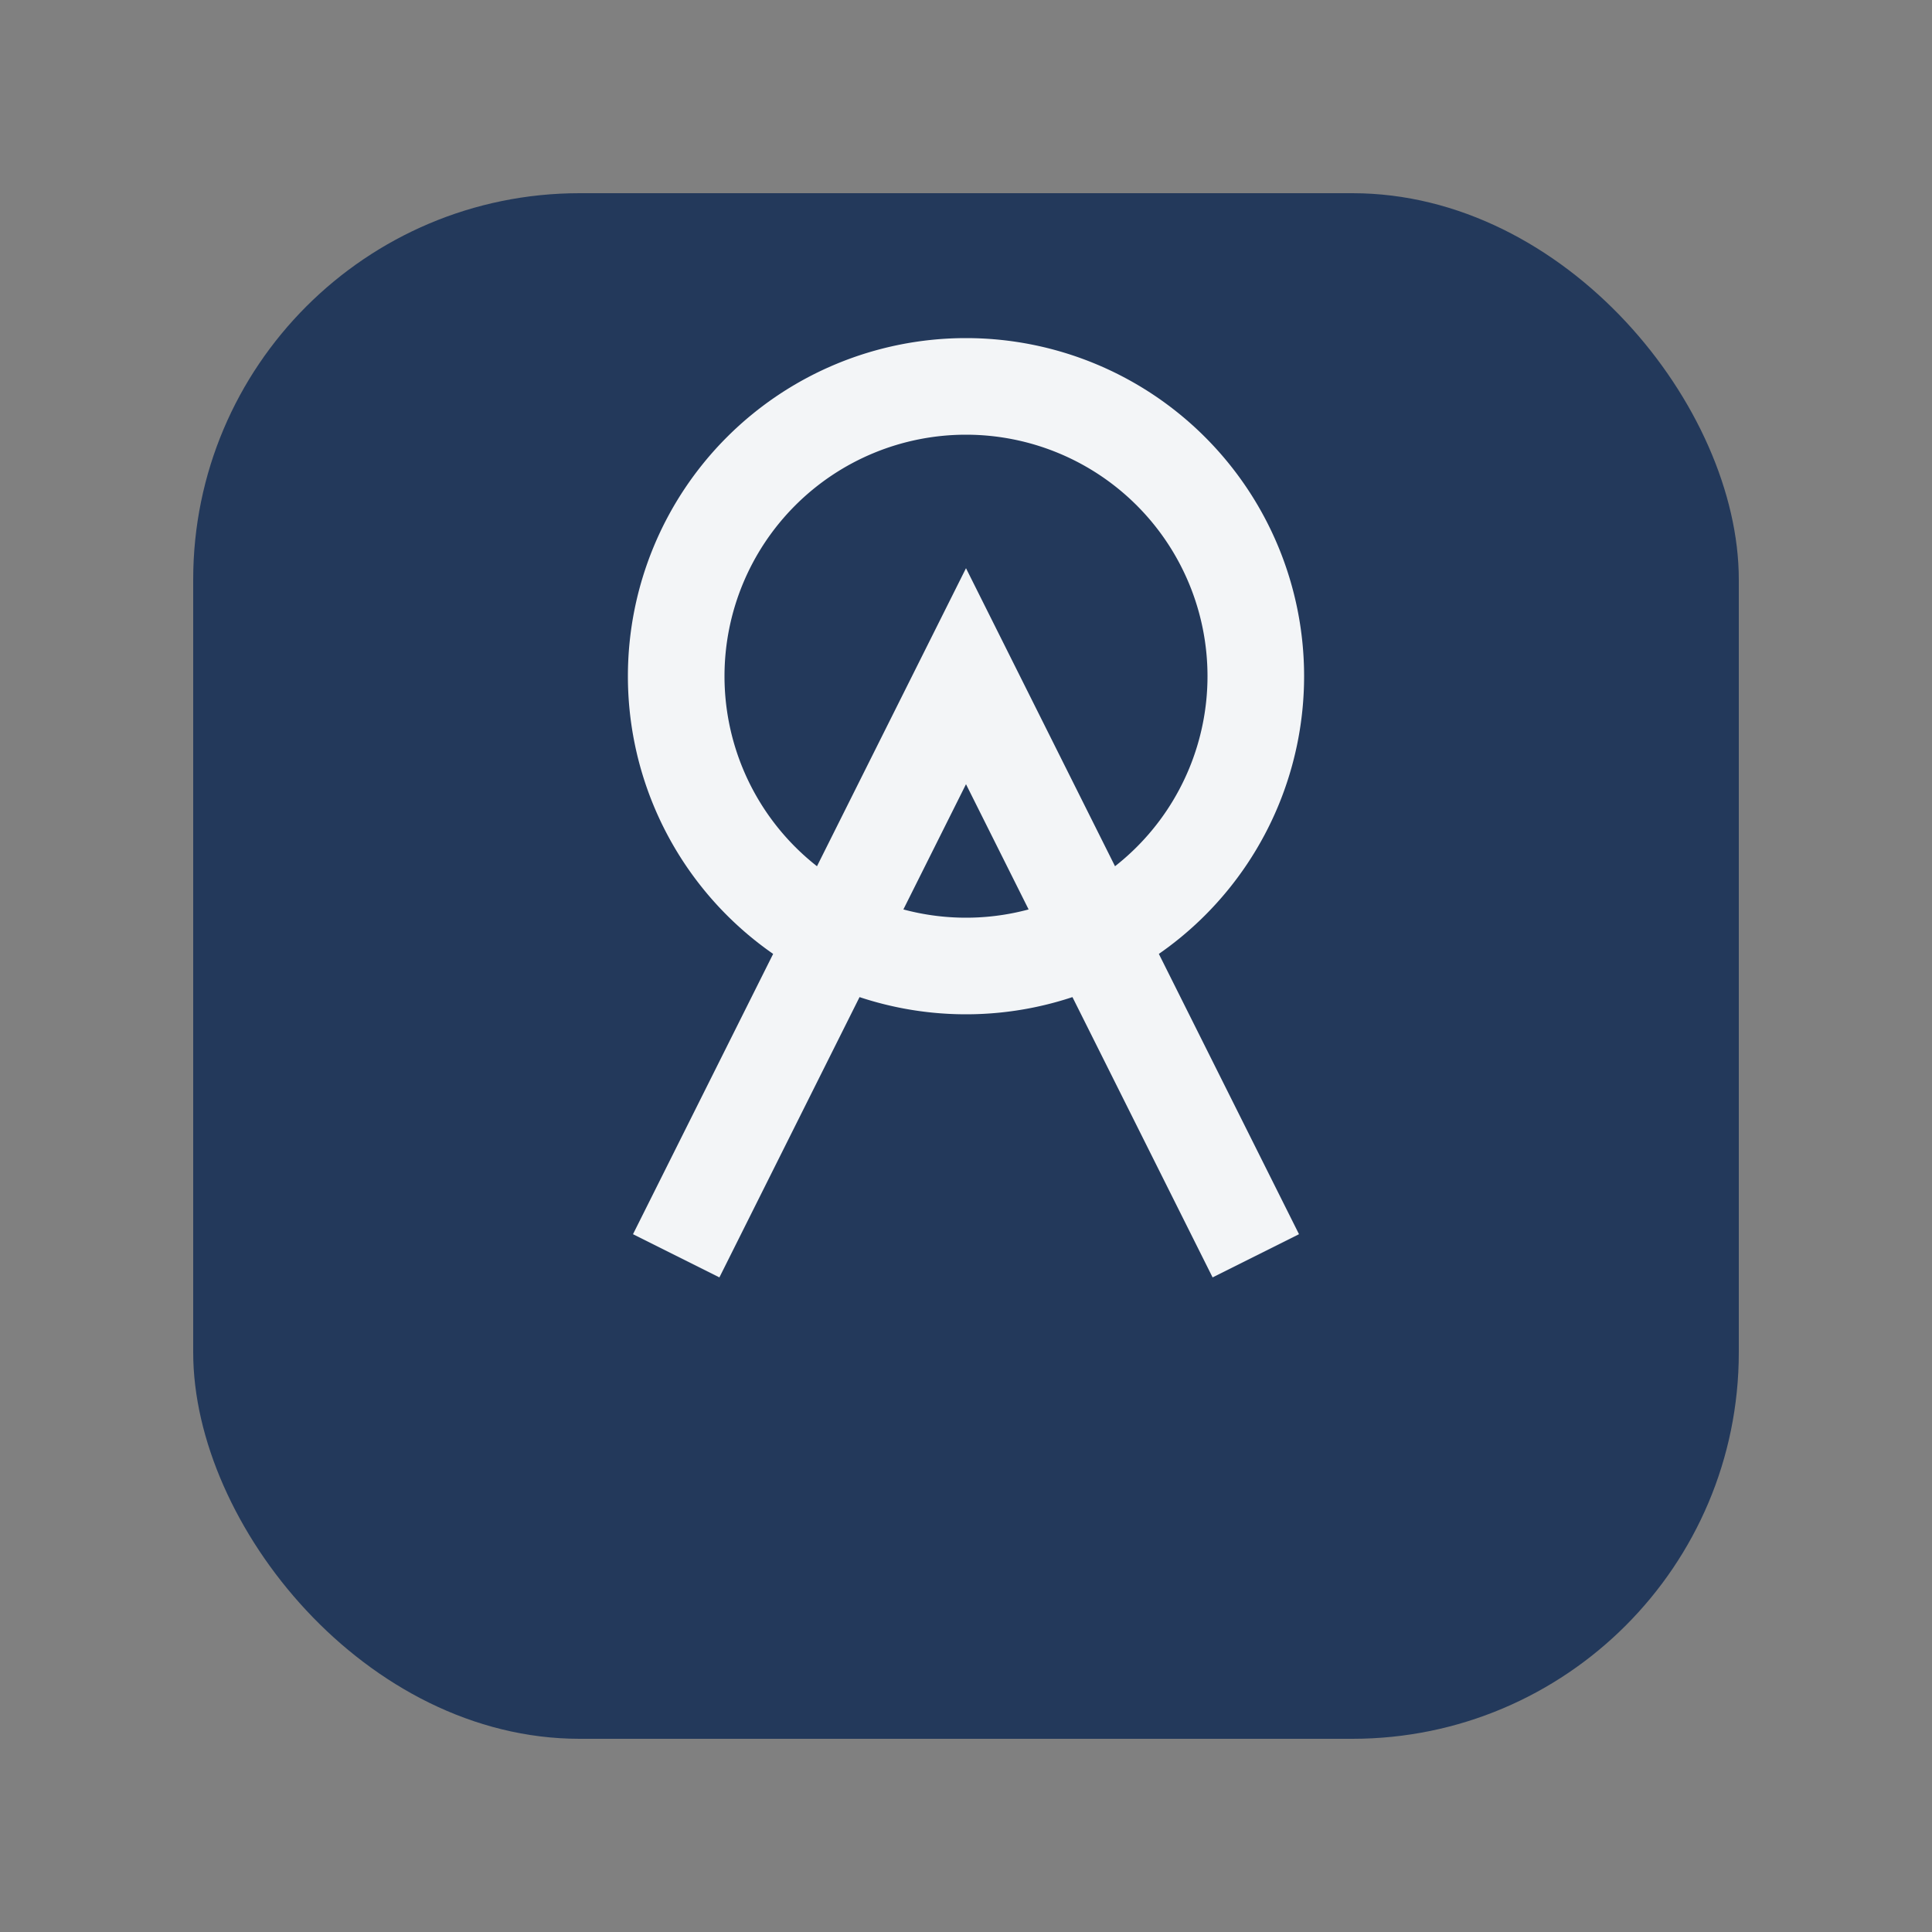
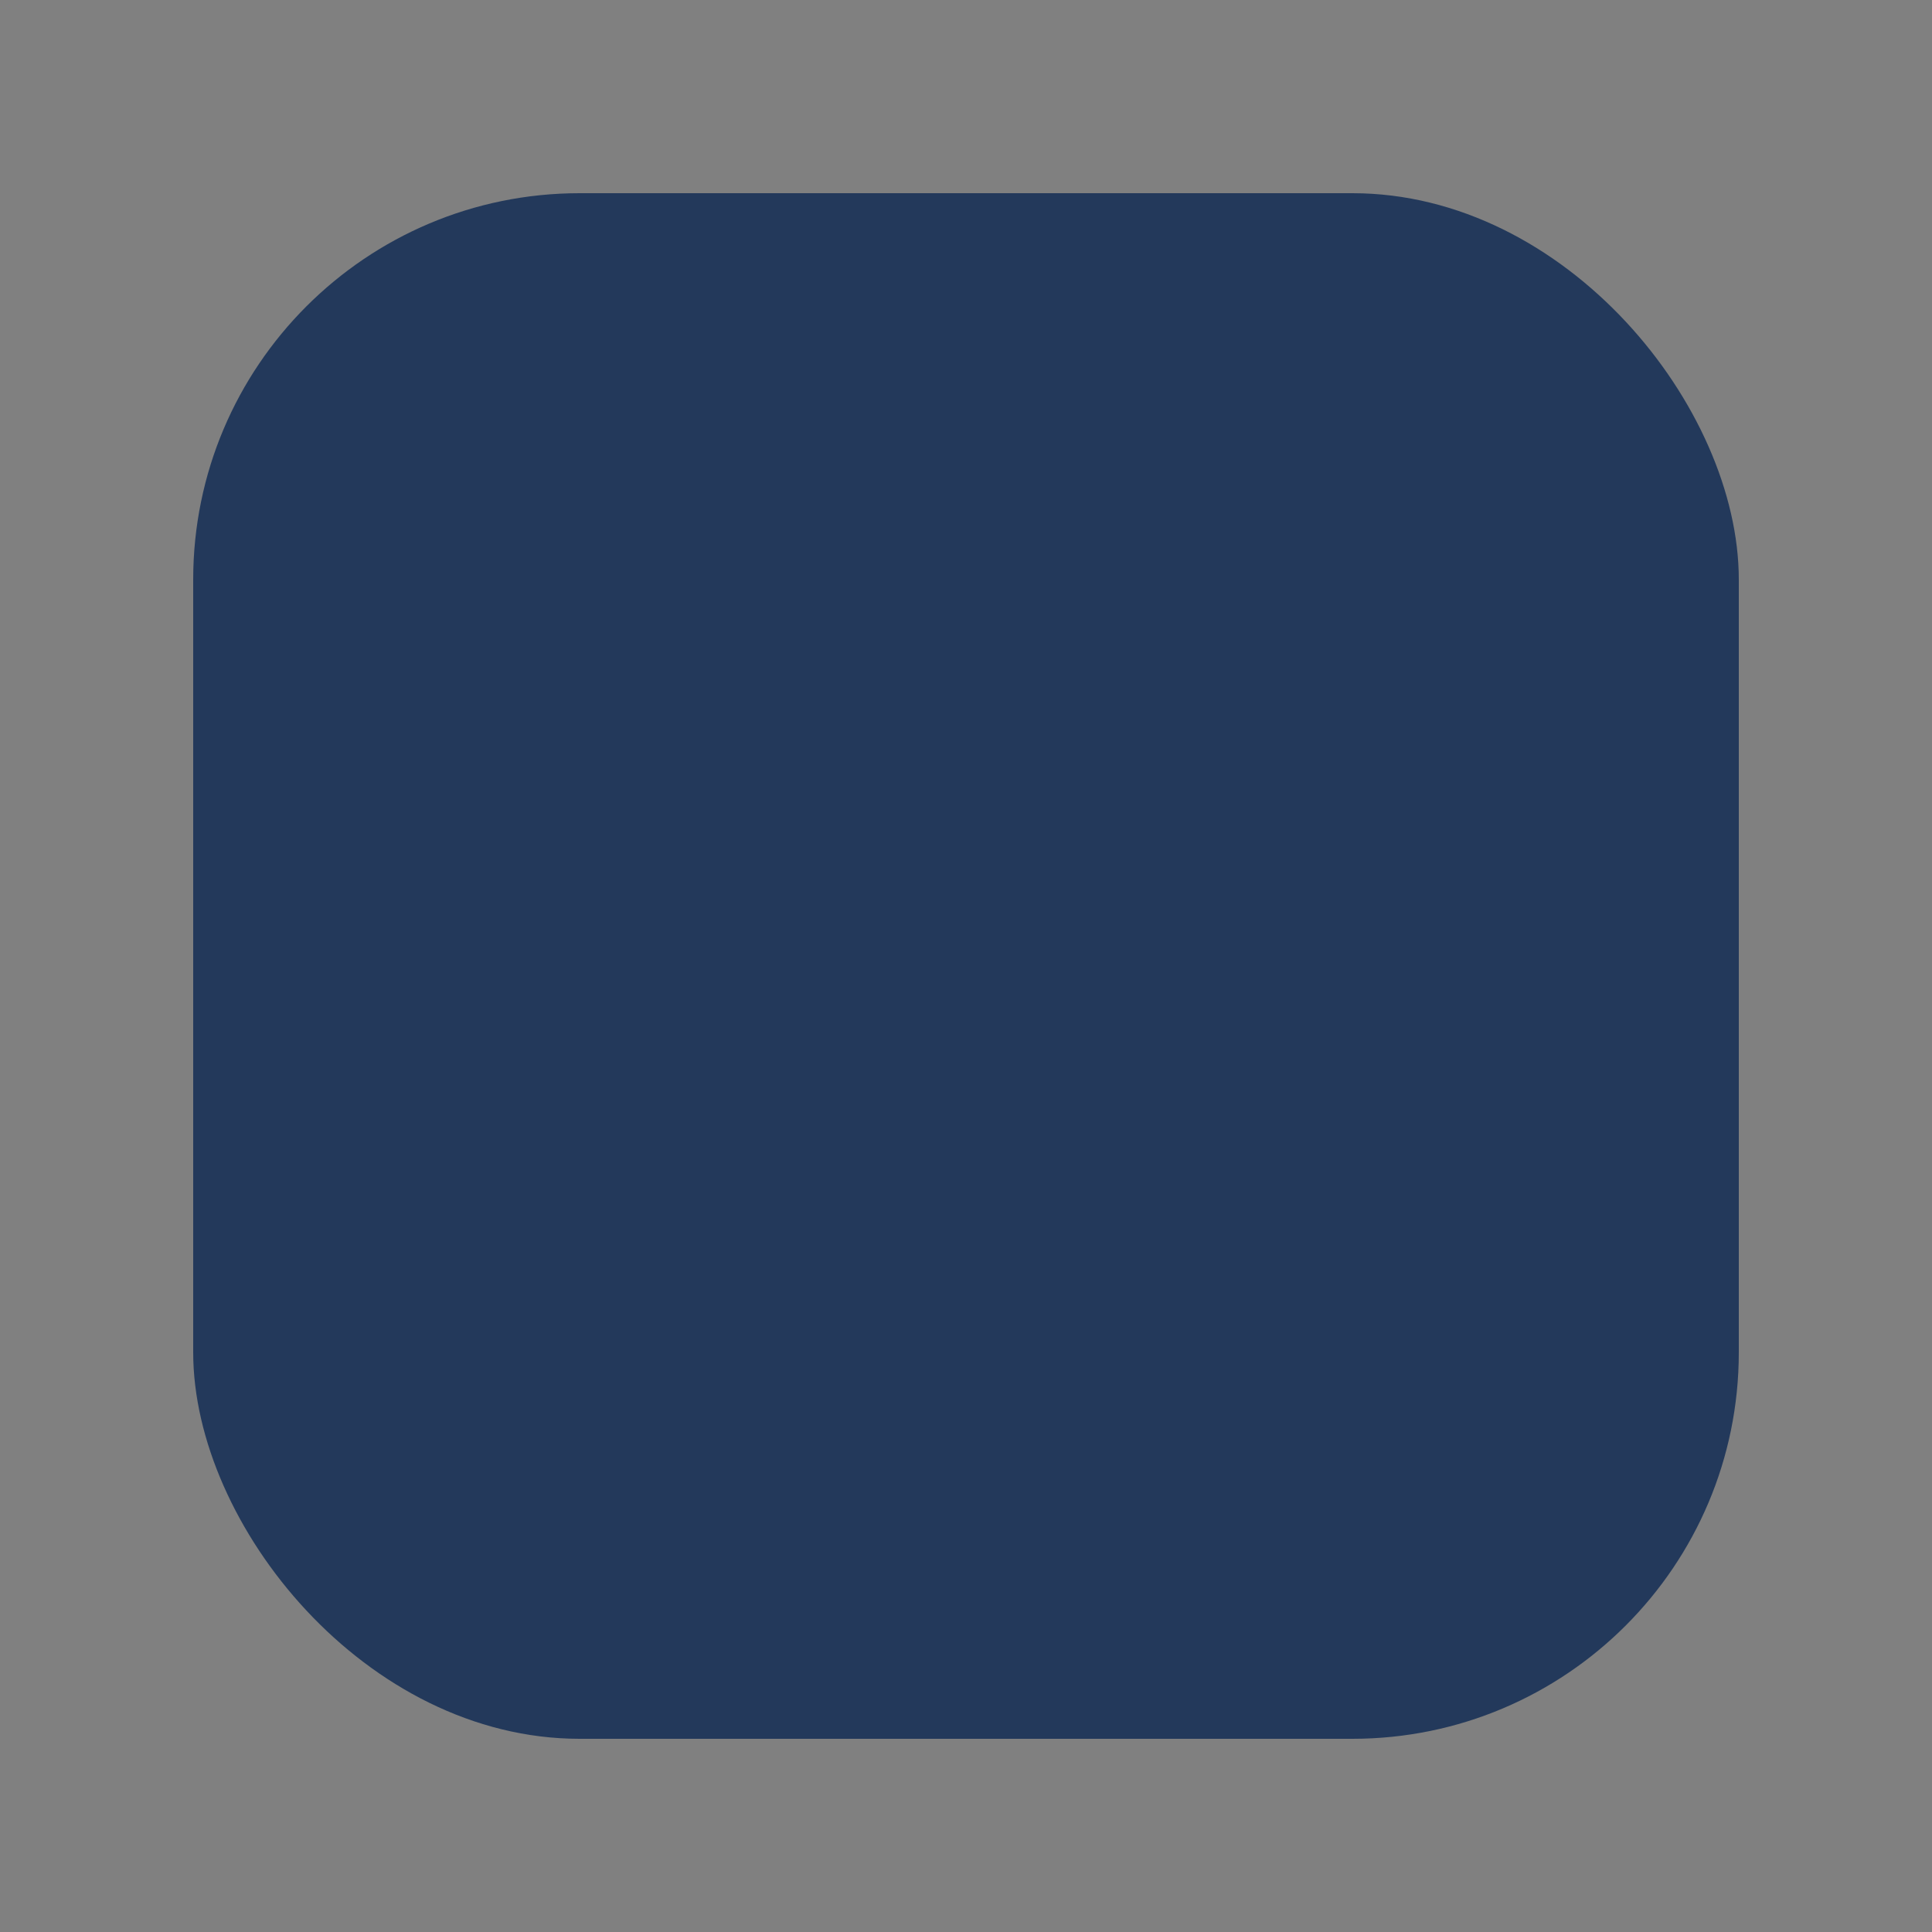
<svg xmlns="http://www.w3.org/2000/svg" width="40" height="40" viewBox="0 0 40 40">
  <rect x="0" y="0" width="40" height="40" fill="#808080" stroke="none" />
  <rect x="4" y="4" width="32" height="32" rx="8" fill="#23395B" />
-   <path d="M14 26l6-12 6 12M26 14a6 6 0 11-12 0 6 6 0 0112 0z" stroke="#F3F5F7" stroke-width="2" fill="none" />
</svg>